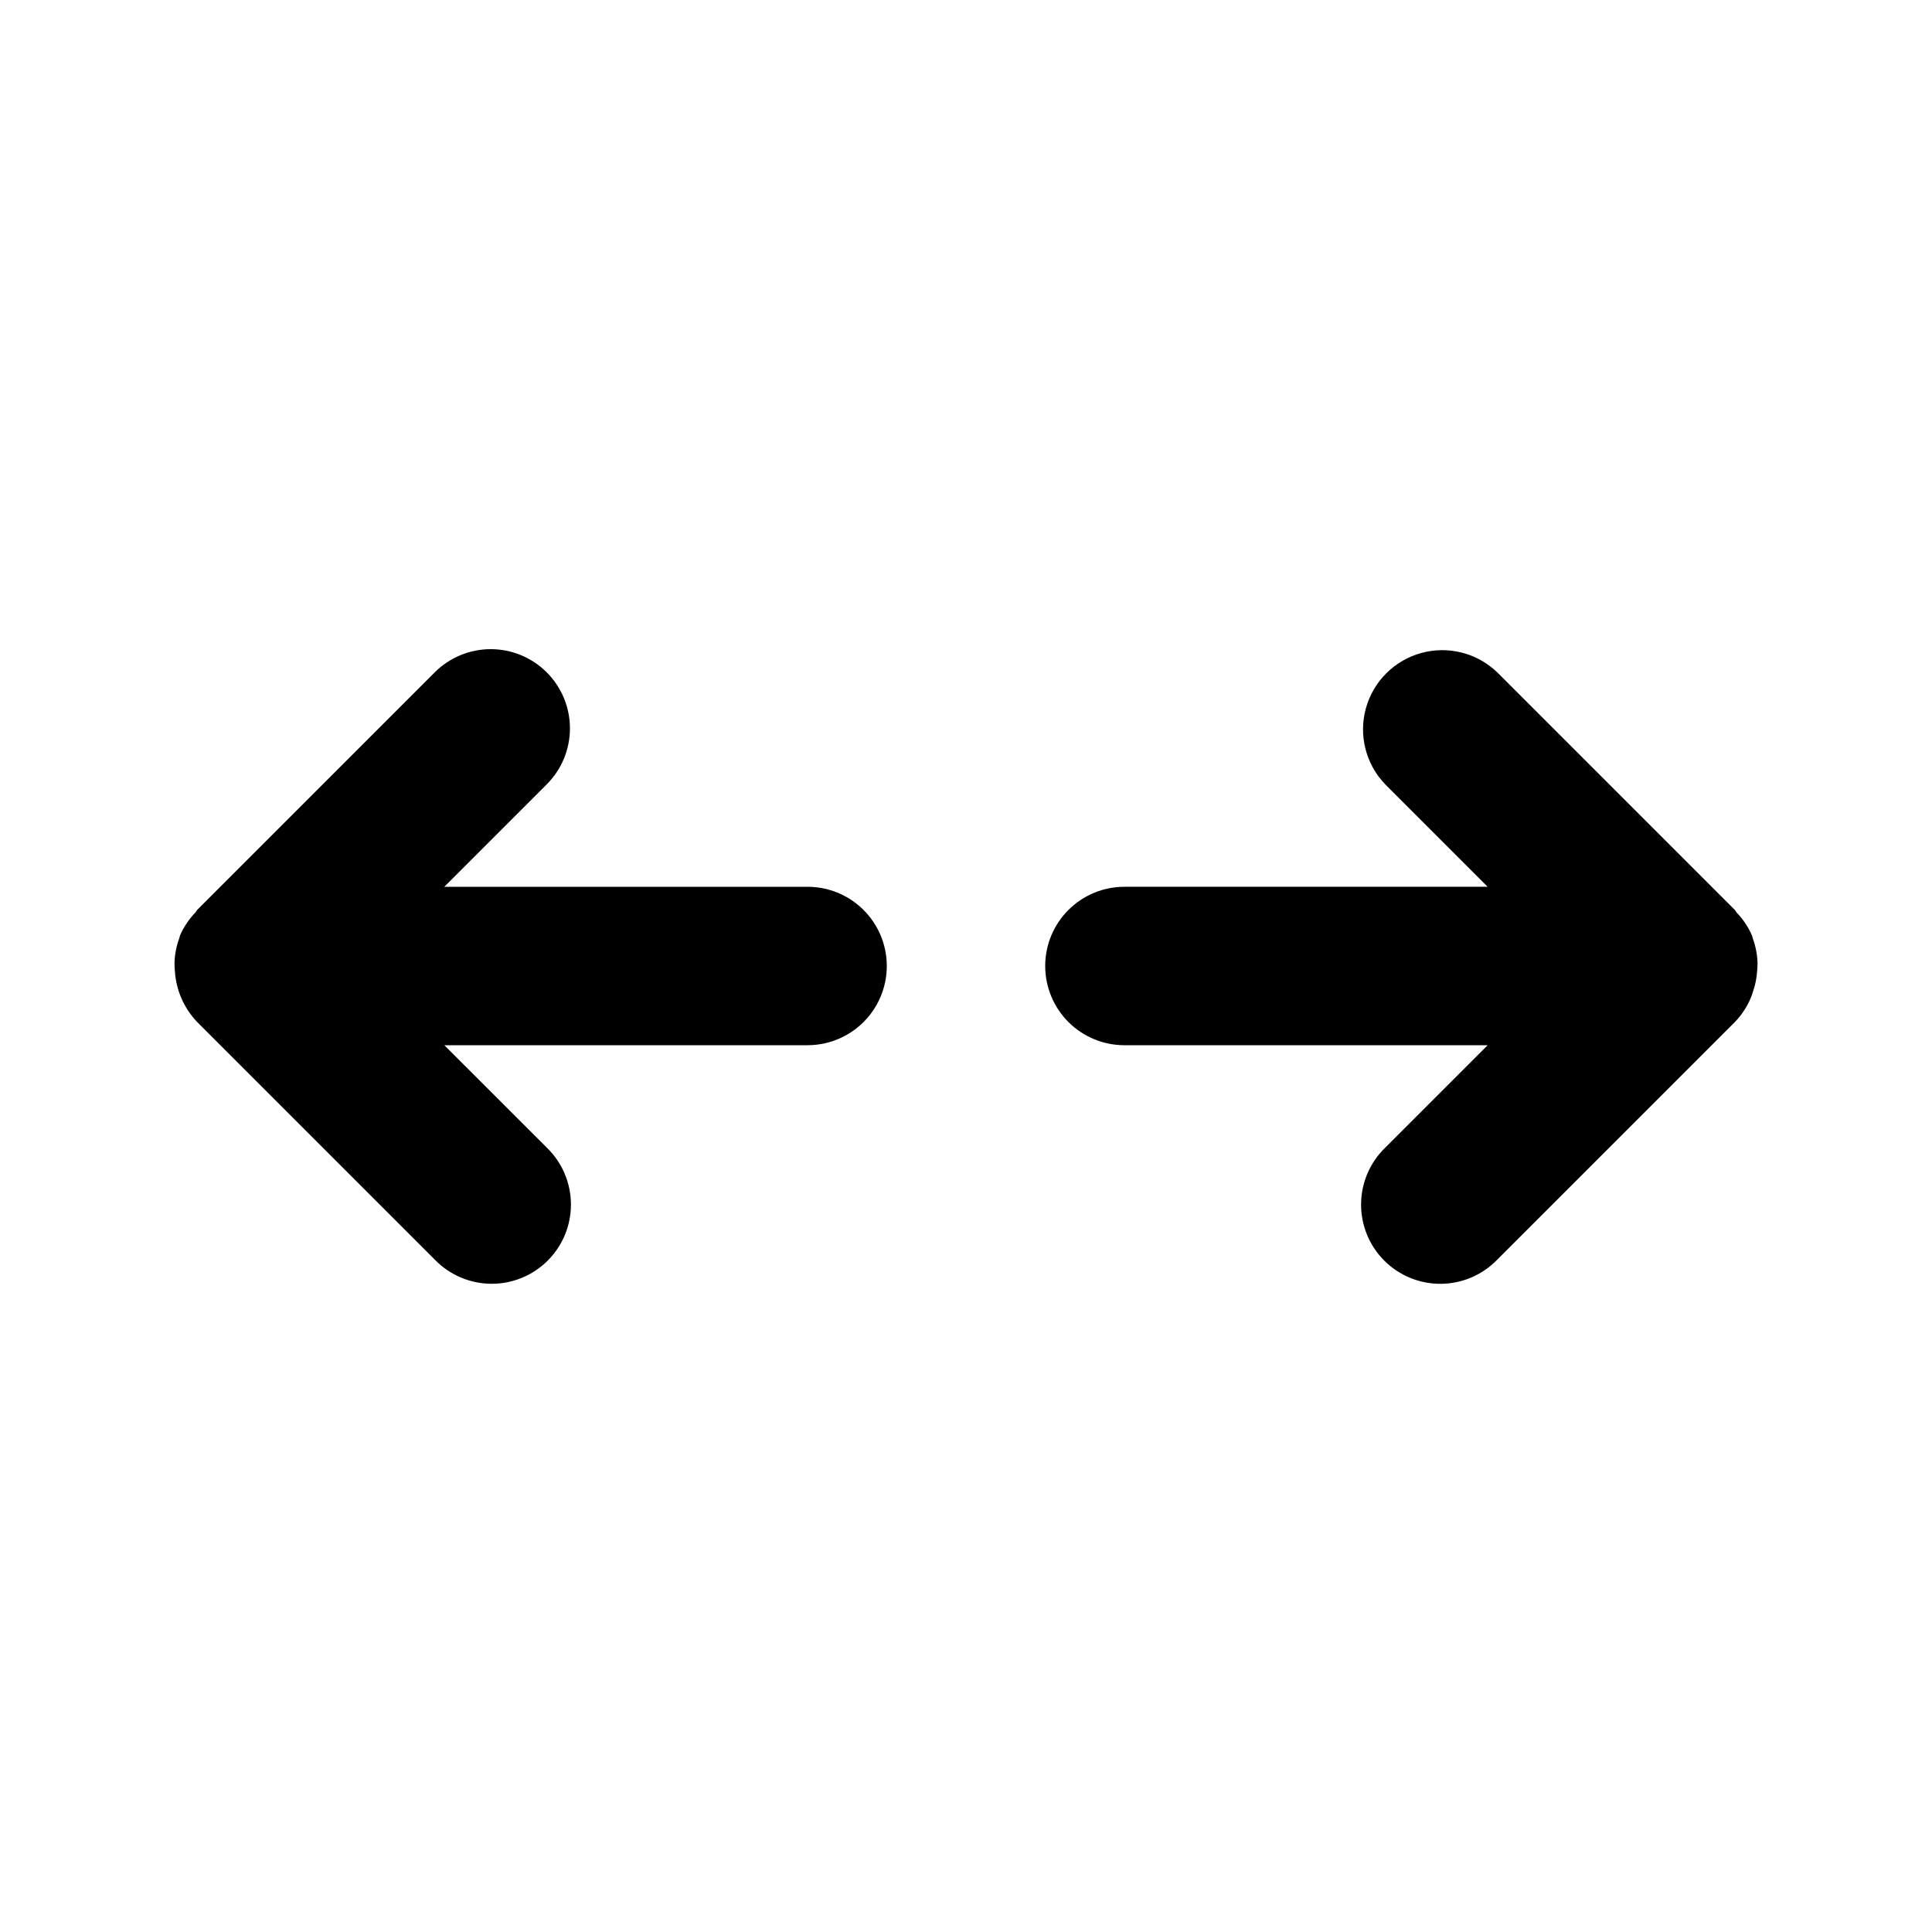
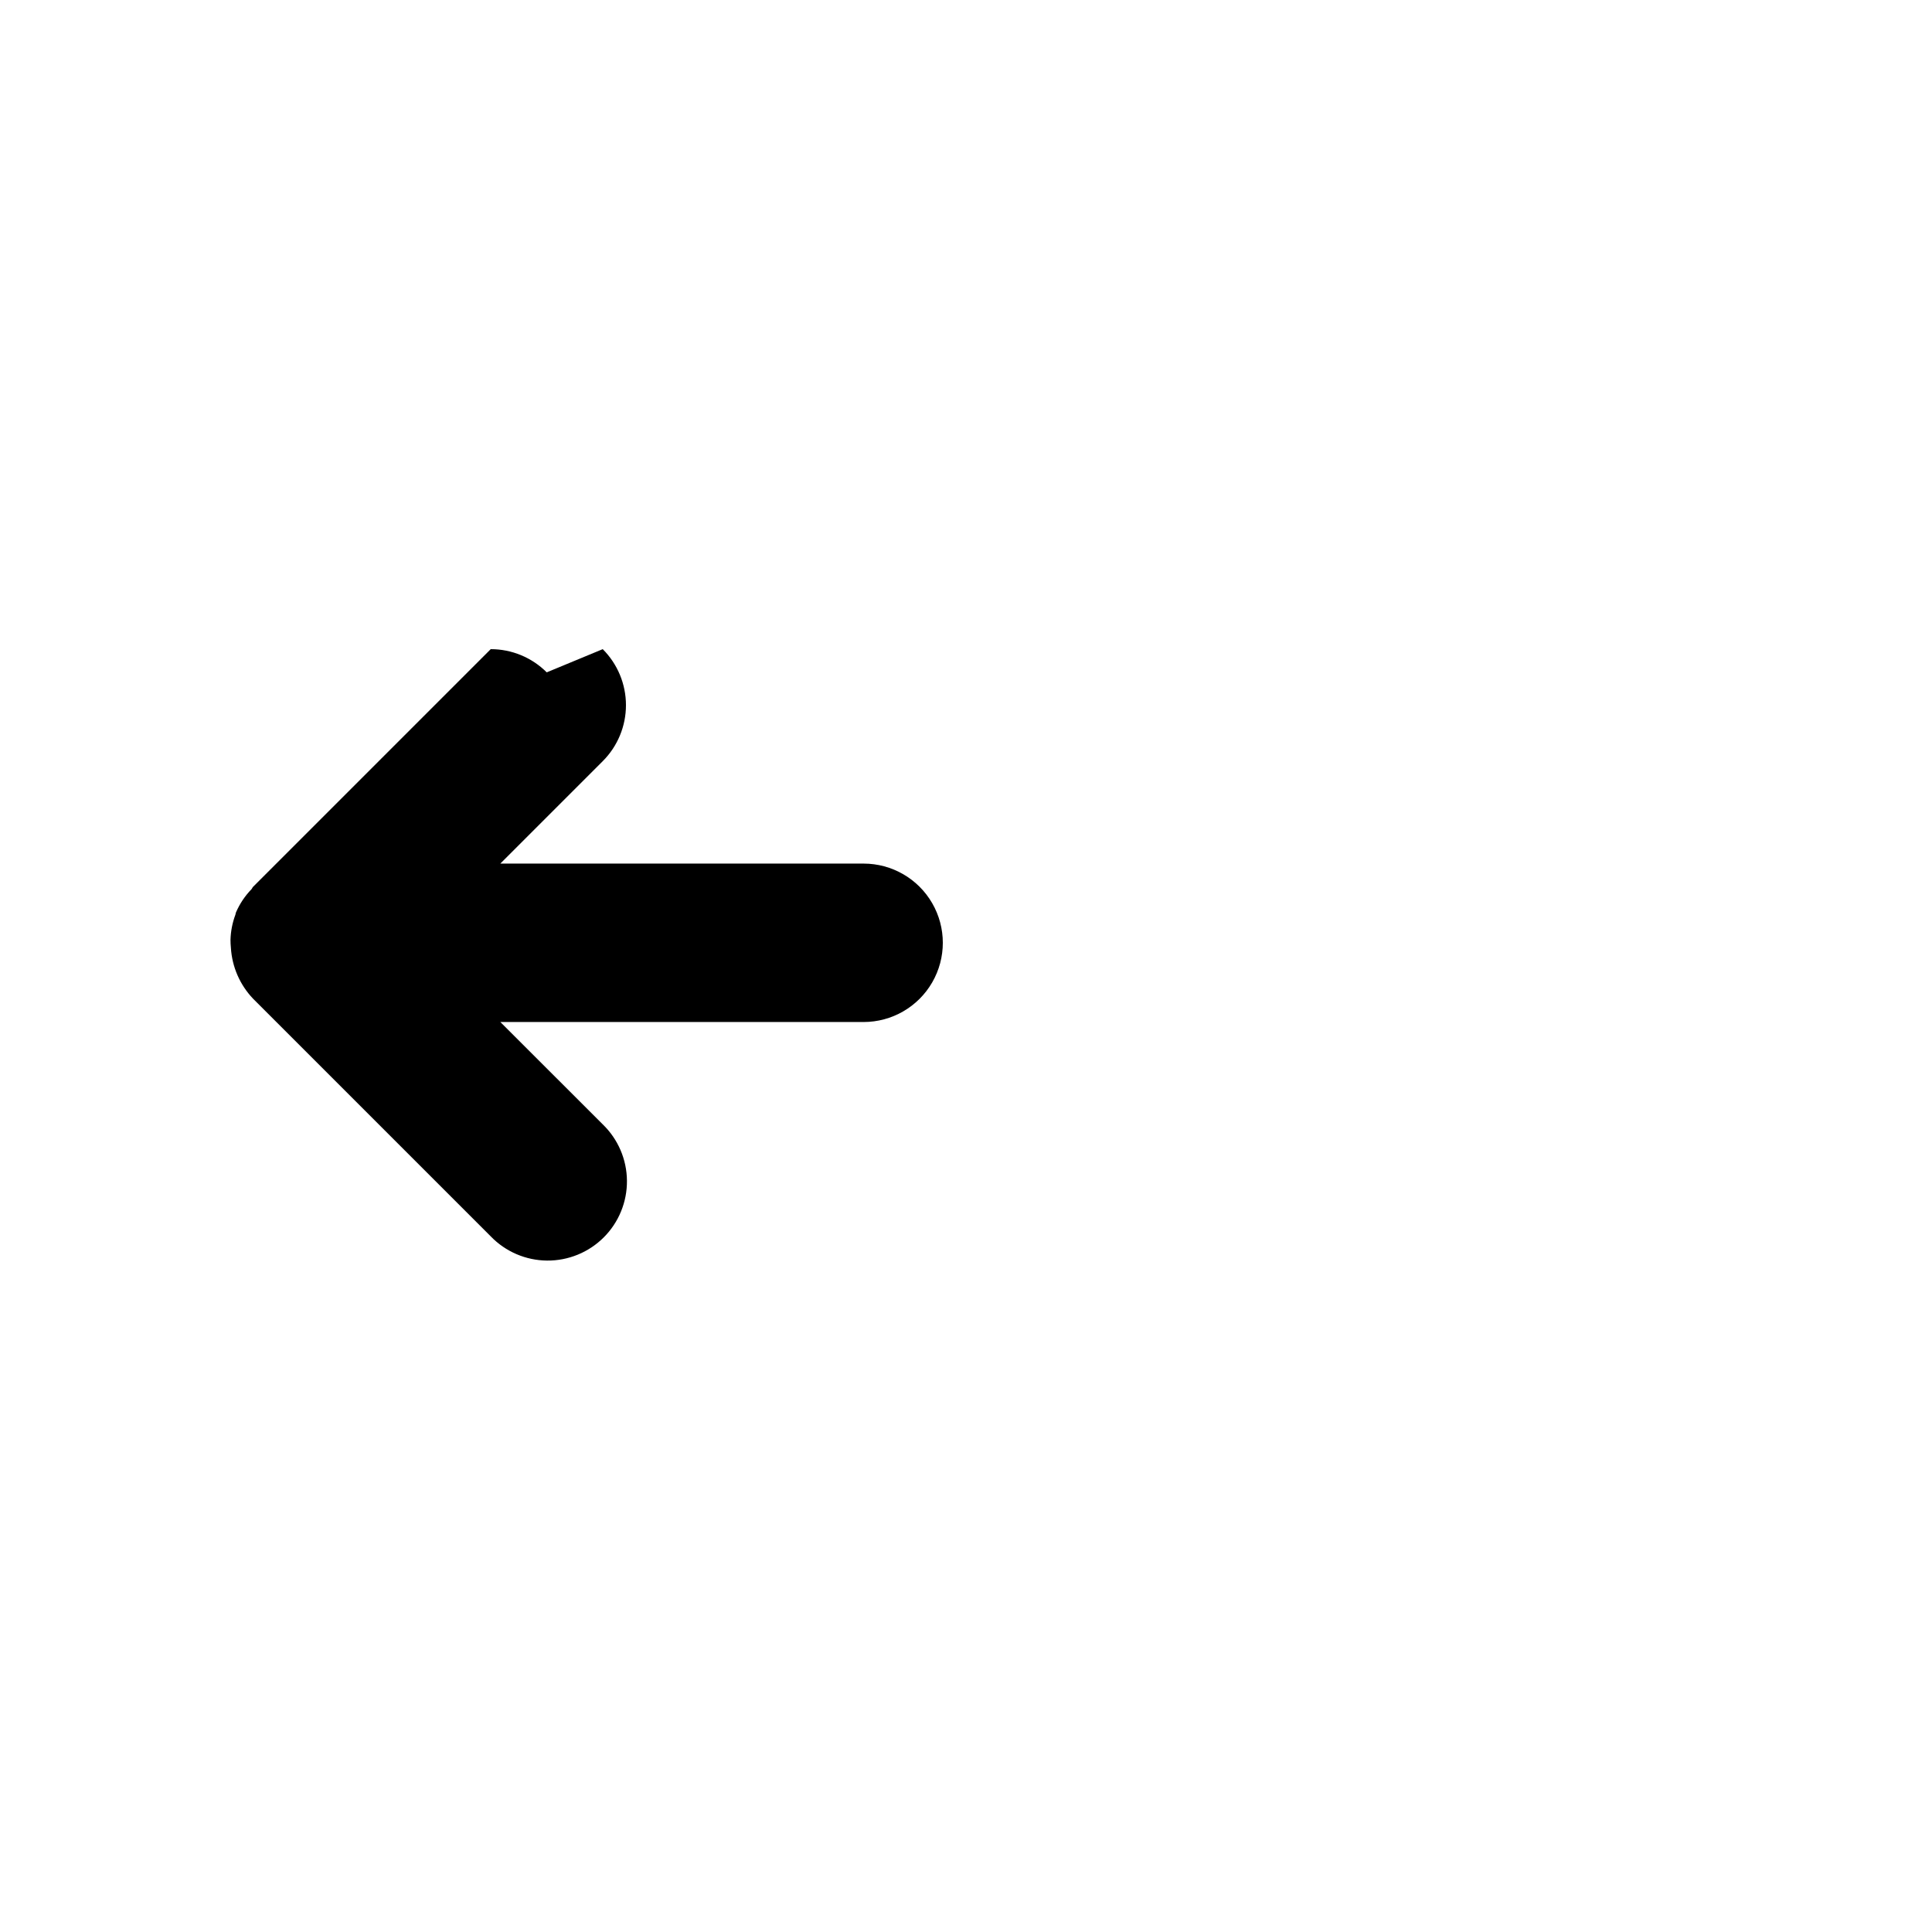
<svg xmlns="http://www.w3.org/2000/svg" fill="#000000" width="800px" height="800px" version="1.1" viewBox="144 144 512 512">
  <g>
-     <path d="m288.89 322.18c-3.934-3.938-9.273-6.148-14.84-6.148s-10.906 2.211-14.844 6.148l-62.977 62.977c-0.191 0.188-0.246 0.445-0.418 0.629-1.738 1.789-3.133 3.879-4.125 6.168l-0.02 0.074c-0.074 0.18-0.07 0.371-0.137 0.555-0.789 2.121-1.227 4.359-1.289 6.621 0 0.707 0.035 1.414 0.105 2.117 0.305 5.059 2.394 9.844 5.891 13.508l62.977 62.977c3.91 4.051 9.285 6.359 14.918 6.41 5.629 0.047 11.043-2.168 15.023-6.148 3.984-3.981 6.199-9.395 6.148-15.027-0.047-5.629-2.356-11.004-6.406-14.918l-27.148-27.129h96.27c7.5 0 14.43-4.004 18.18-10.496 3.75-6.496 3.75-14.5 0-20.992-3.75-6.496-10.68-10.496-18.18-10.496h-96.27l27.141-27.145c3.938-3.934 6.152-9.273 6.152-14.84 0-5.57-2.215-10.906-6.152-14.844z" />
-     <path d="m420.99 400c0 5.566 2.211 10.906 6.148 14.844 3.934 3.934 9.273 6.148 14.844 6.148h96.266l-27.141 27.141c-4.051 3.914-6.359 9.285-6.406 14.918-0.051 5.629 2.164 11.043 6.144 15.027 3.984 3.981 9.398 6.195 15.027 6.144 5.629-0.047 11.004-2.356 14.918-6.406l62.977-62.977c1.746-1.809 3.152-3.922 4.144-6.238 0.277-0.668 0.523-1.352 0.73-2.051 0.562-1.688 0.902-3.445 1.016-5.223 0.074-0.699 0.109-1.402 0.109-2.109-0.066-2.266-0.504-4.504-1.293-6.629-0.07-0.18-0.066-0.371-0.137-0.551l-0.02-0.074v-0.004c-0.992-2.285-2.391-4.375-4.125-6.164-0.18-0.195-0.234-0.453-0.418-0.629l-62.977-62.977h-0.004c-5.332-5.148-12.984-7.106-20.133-5.144-7.148 1.961-12.734 7.543-14.695 14.695-1.957 7.148-0.004 14.801 5.148 20.133l27.133 27.133h-96.266c-5.57 0-10.91 2.211-14.844 6.148-3.938 3.934-6.148 9.273-6.148 14.844z" />
+     <path d="m288.89 322.18c-3.934-3.938-9.273-6.148-14.84-6.148l-62.977 62.977c-0.191 0.188-0.246 0.445-0.418 0.629-1.738 1.789-3.133 3.879-4.125 6.168l-0.02 0.074c-0.074 0.18-0.07 0.371-0.137 0.555-0.789 2.121-1.227 4.359-1.289 6.621 0 0.707 0.035 1.414 0.105 2.117 0.305 5.059 2.394 9.844 5.891 13.508l62.977 62.977c3.91 4.051 9.285 6.359 14.918 6.41 5.629 0.047 11.043-2.168 15.023-6.148 3.984-3.981 6.199-9.395 6.148-15.027-0.047-5.629-2.356-11.004-6.406-14.918l-27.148-27.129h96.27c7.5 0 14.43-4.004 18.18-10.496 3.75-6.496 3.75-14.5 0-20.992-3.75-6.496-10.68-10.496-18.18-10.496h-96.27l27.141-27.145c3.938-3.934 6.152-9.273 6.152-14.84 0-5.57-2.215-10.906-6.152-14.844z" />
  </g>
</svg>